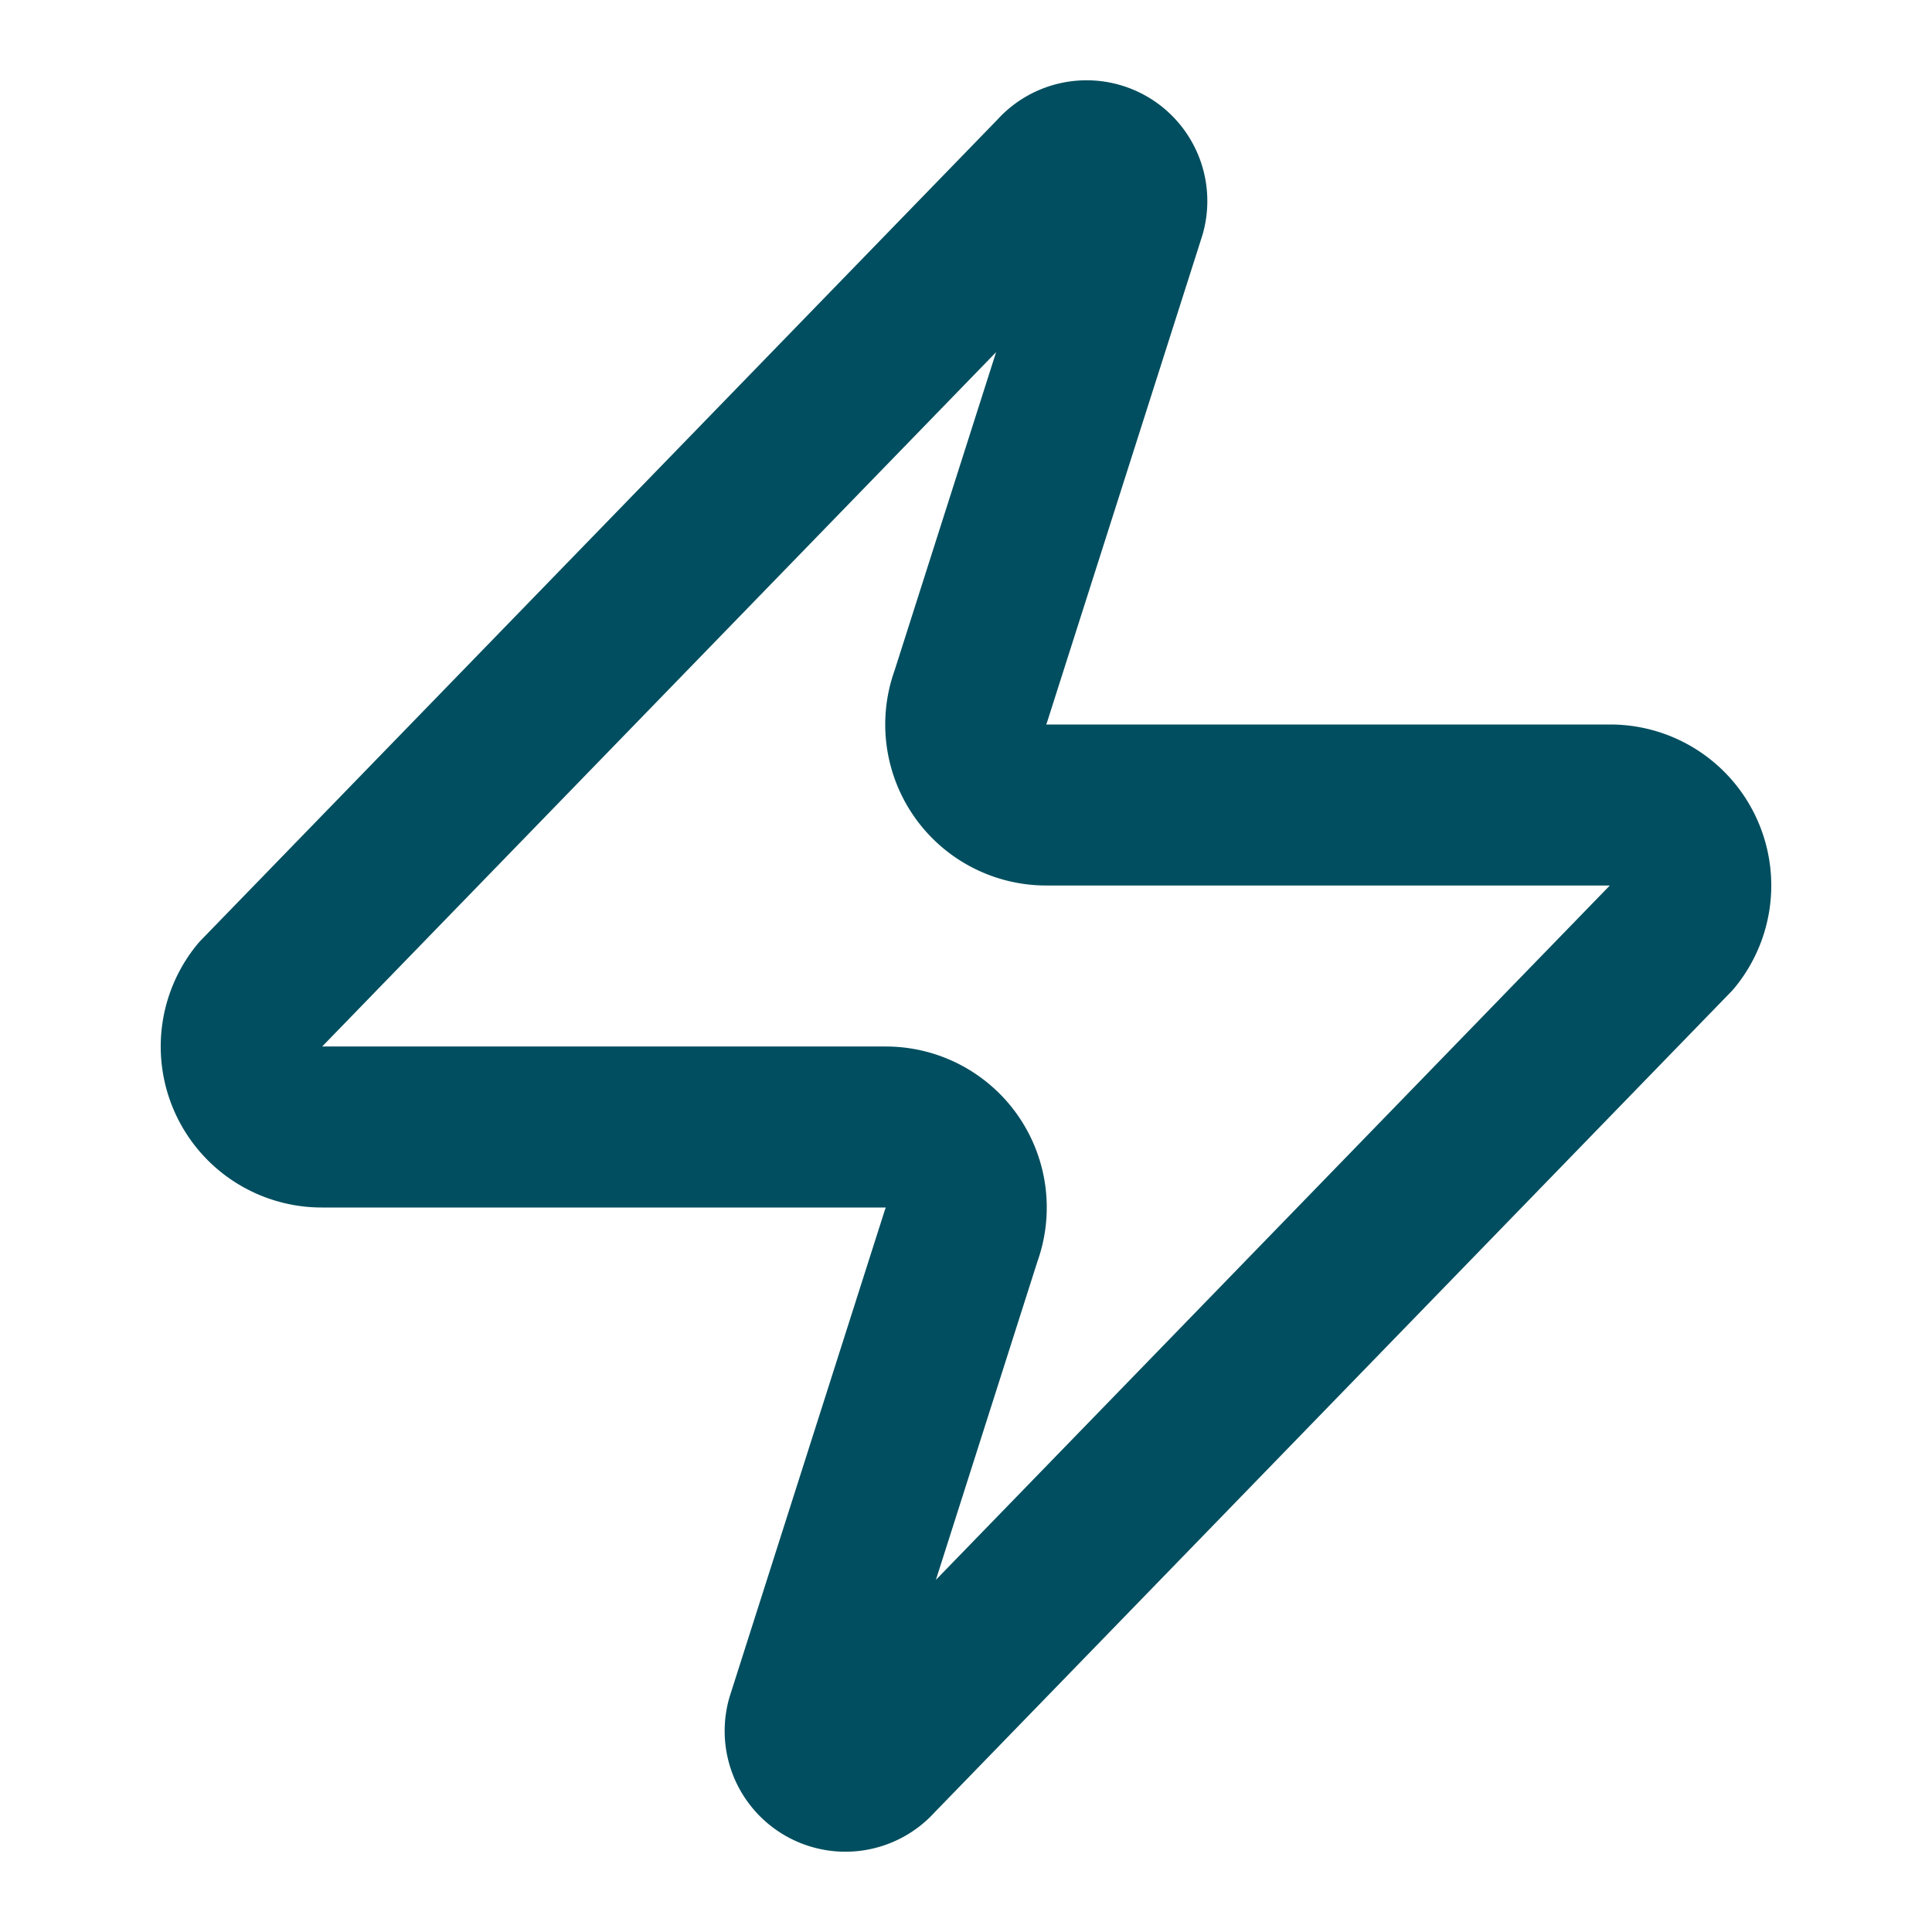
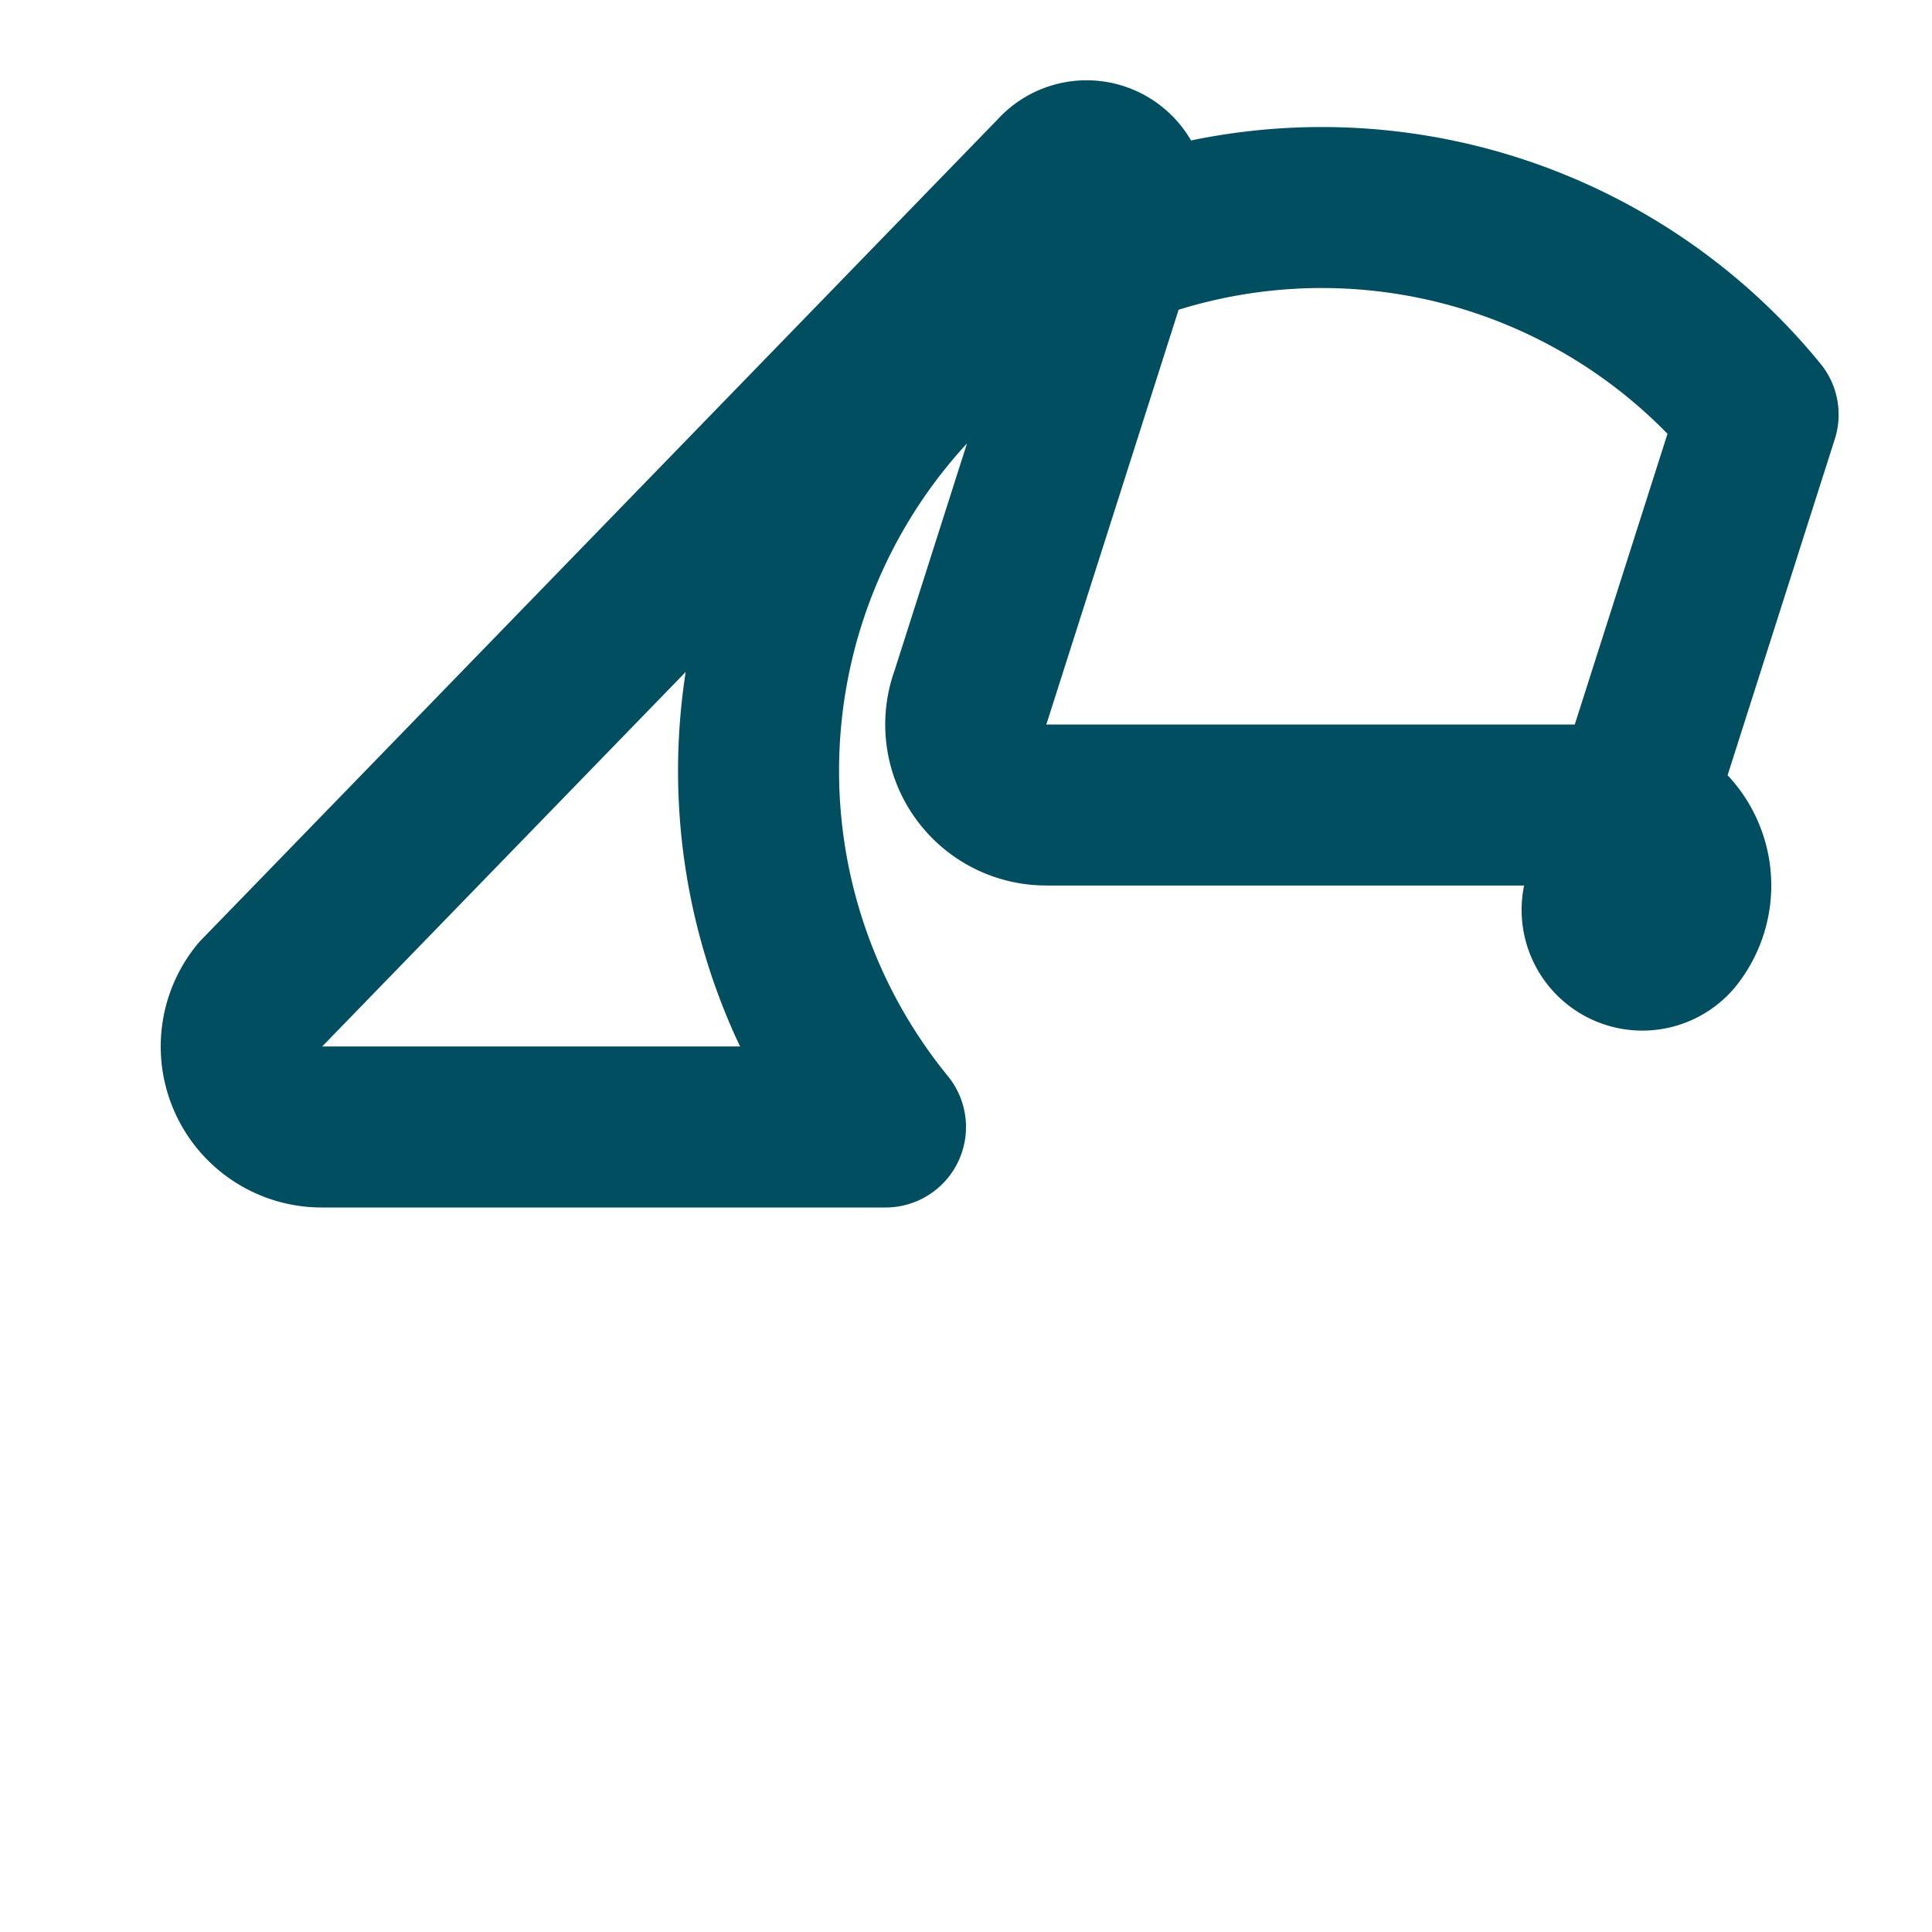
<svg xmlns="http://www.w3.org/2000/svg" data-component-content="%7B%22className%22%3A%22h-6%20w-6%20text-teal%22%7D" data-component-name="benefit.icon" data-component-file="WhyPartnerSection.tsx" data-component-line="59" data-component-path="src/components/partners/WhyPartnerSection.tsx" data-lov-name="benefit.icon" data-lov-id="src/components/partners/WhyPartnerSection.tsx:59:16" class="lucide lucide-zap h-6 w-6 text-teal" stroke-linejoin="round" stroke-linecap="round" stroke-width="2" stroke="currentColor" fill="none" viewBox="0 0 24 24" height="24" width="24">
-   <path stroke-width="2px" fill="none" stroke="#004E5F" d="M4 14a1 1 0 0 1-.78-1.63l9.9-10.2a.5.5 0 0 1 .86.46l-1.92 6.02A1 1 0 0 0 13 10h7a1 1 0 0 1 .78 1.63l-9.9 10.2a.5.5 0 0 1-.86-.46l1.92-6.02A1 1 0 0 0 11 14z" />
+   <path stroke-width="2px" fill="none" stroke="#004E5F" d="M4 14a1 1 0 0 1-.78-1.63l9.9-10.2a.5.5 0 0 1 .86.46l-1.92 6.02A1 1 0 0 0 13 10h7a1 1 0 0 1 .78 1.63a.5.5 0 0 1-.86-.46l1.92-6.02A1 1 0 0 0 11 14z" />
</svg>